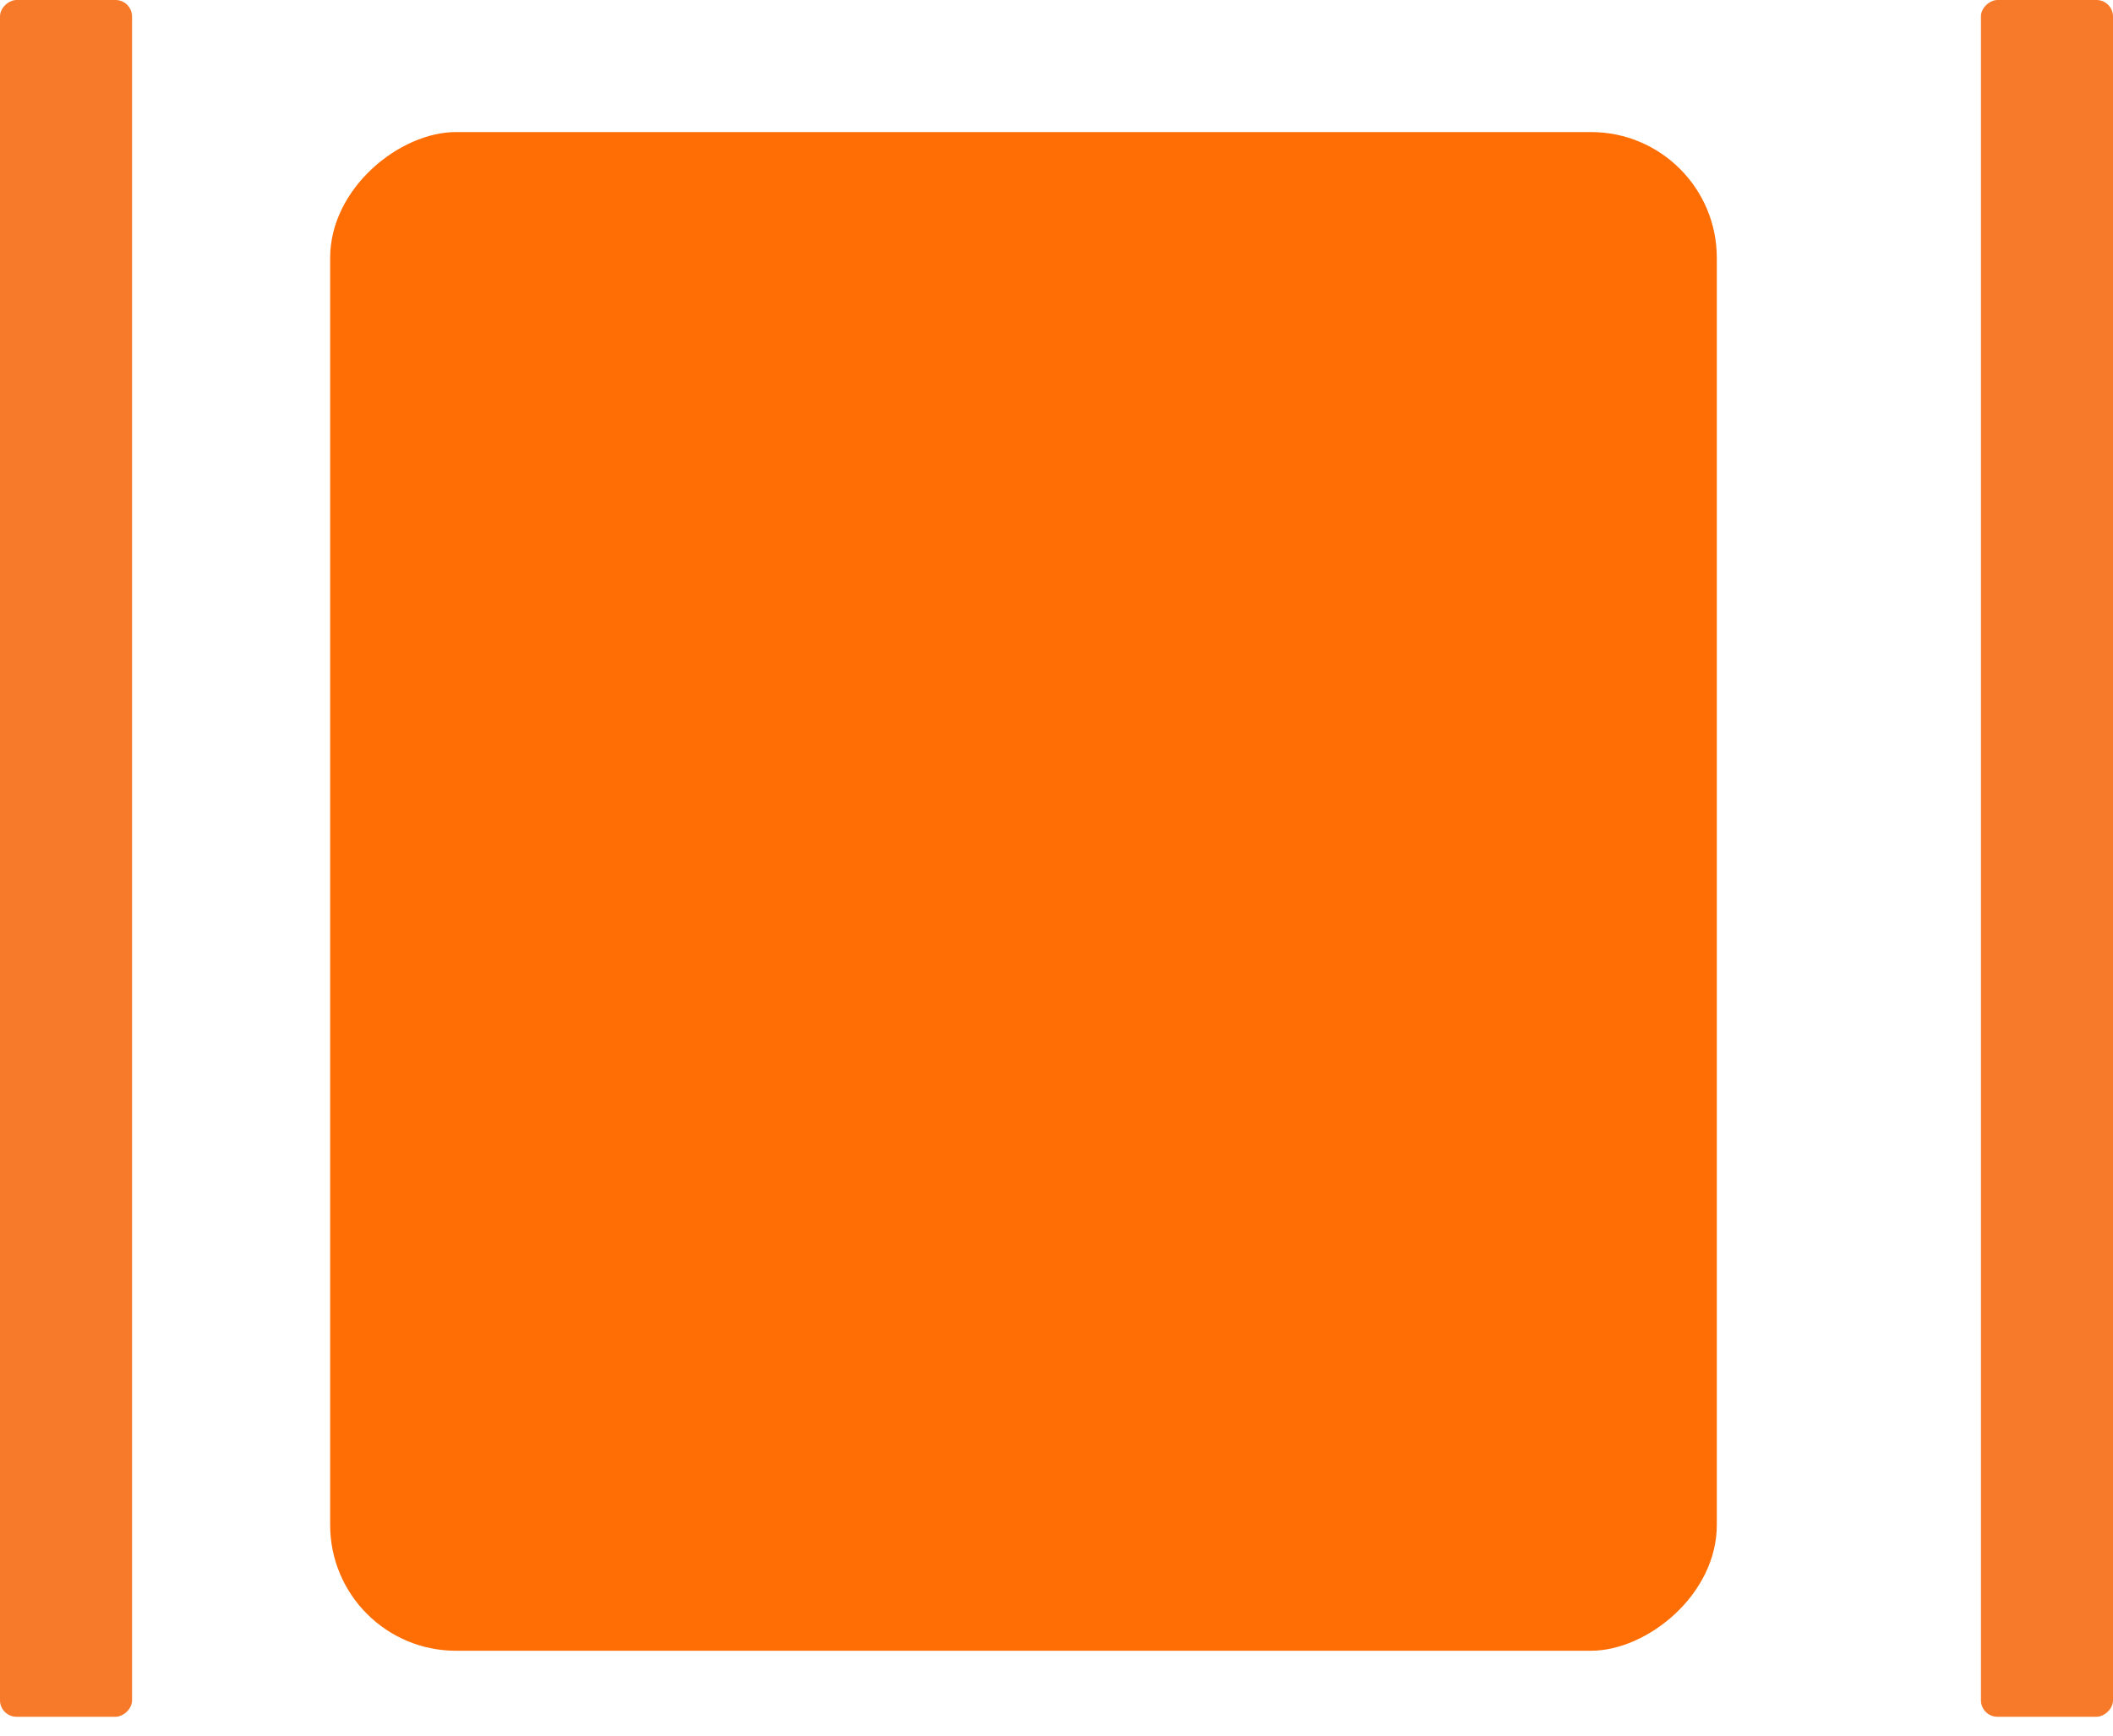
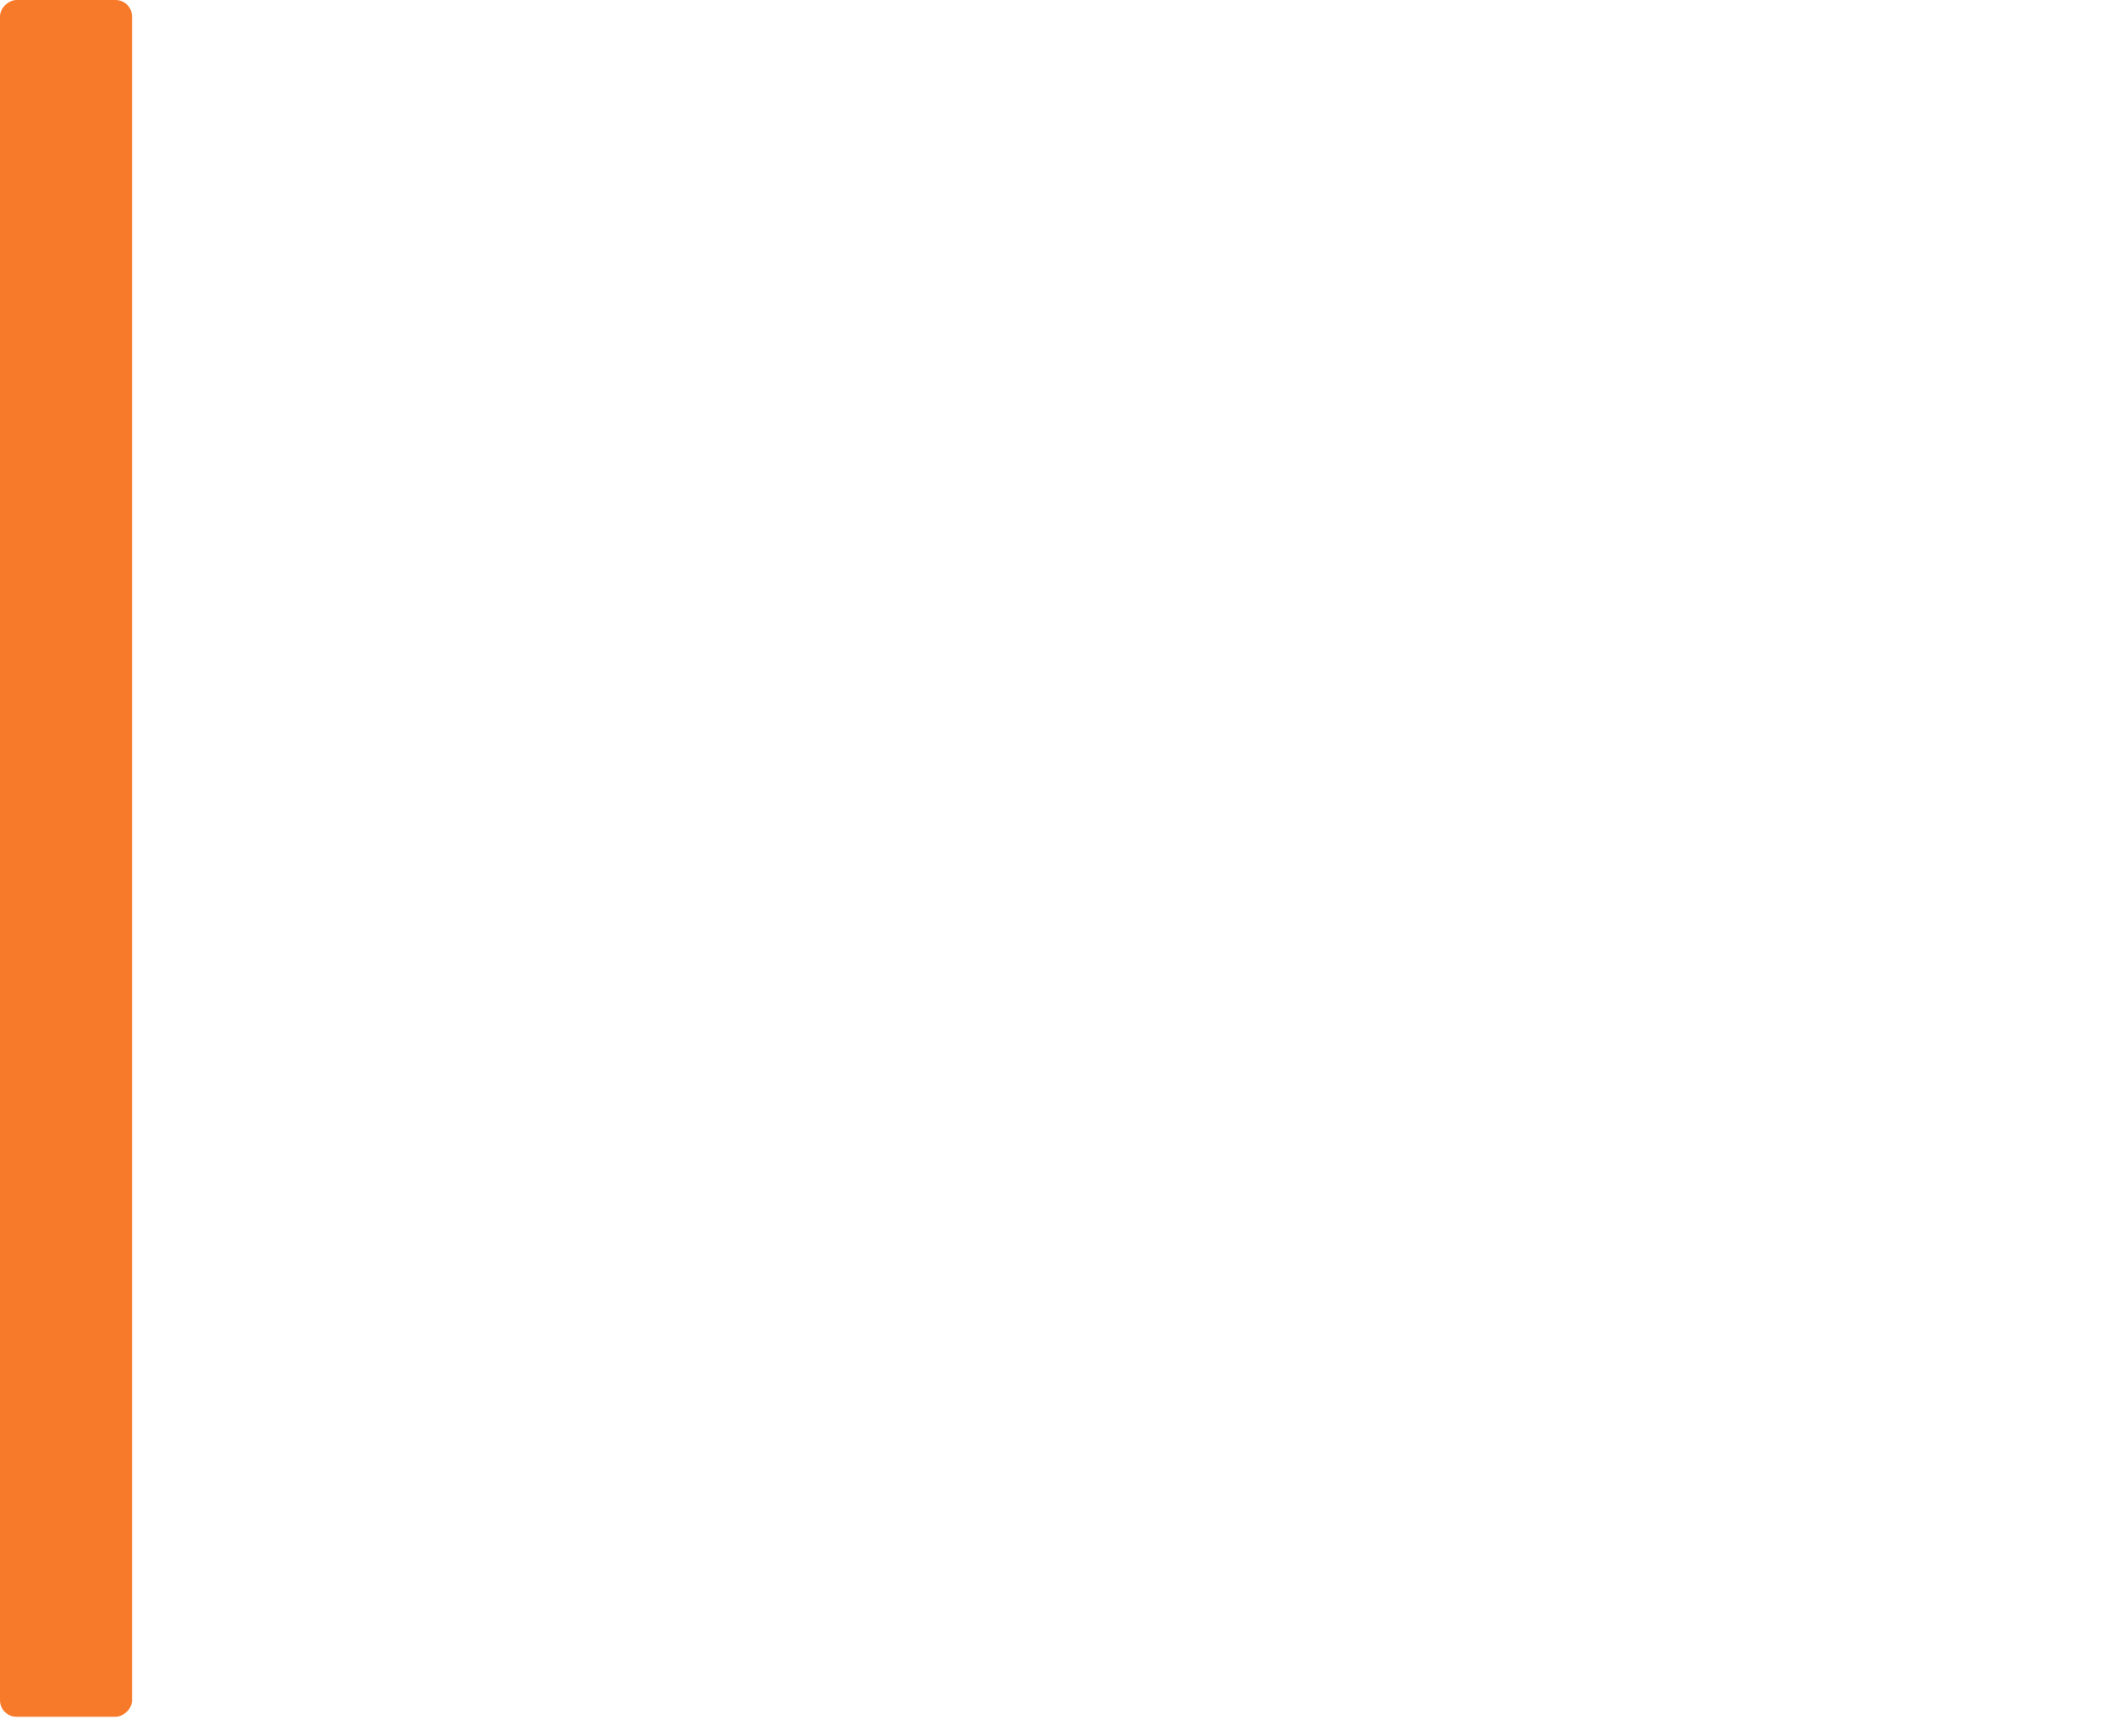
<svg xmlns="http://www.w3.org/2000/svg" width="84" height="69" viewBox="0 0 84 69" fill="none">
-   <rect x="13.125" y="65.625" width="60.375" height="55.125" rx="5" transform="rotate(-90 13.125 65.625)" fill="#FE6E04" />
-   <rect x="78.75" y="68.25" width="68.25" height="5.25" rx="0.656" transform="rotate(-90 78.75 68.25)" fill="#F77A2A" />
  <rect y="68.25" width="68.25" height="5.25" rx="0.656" transform="rotate(-90 0 68.25)" fill="#F77A2A" />
</svg>